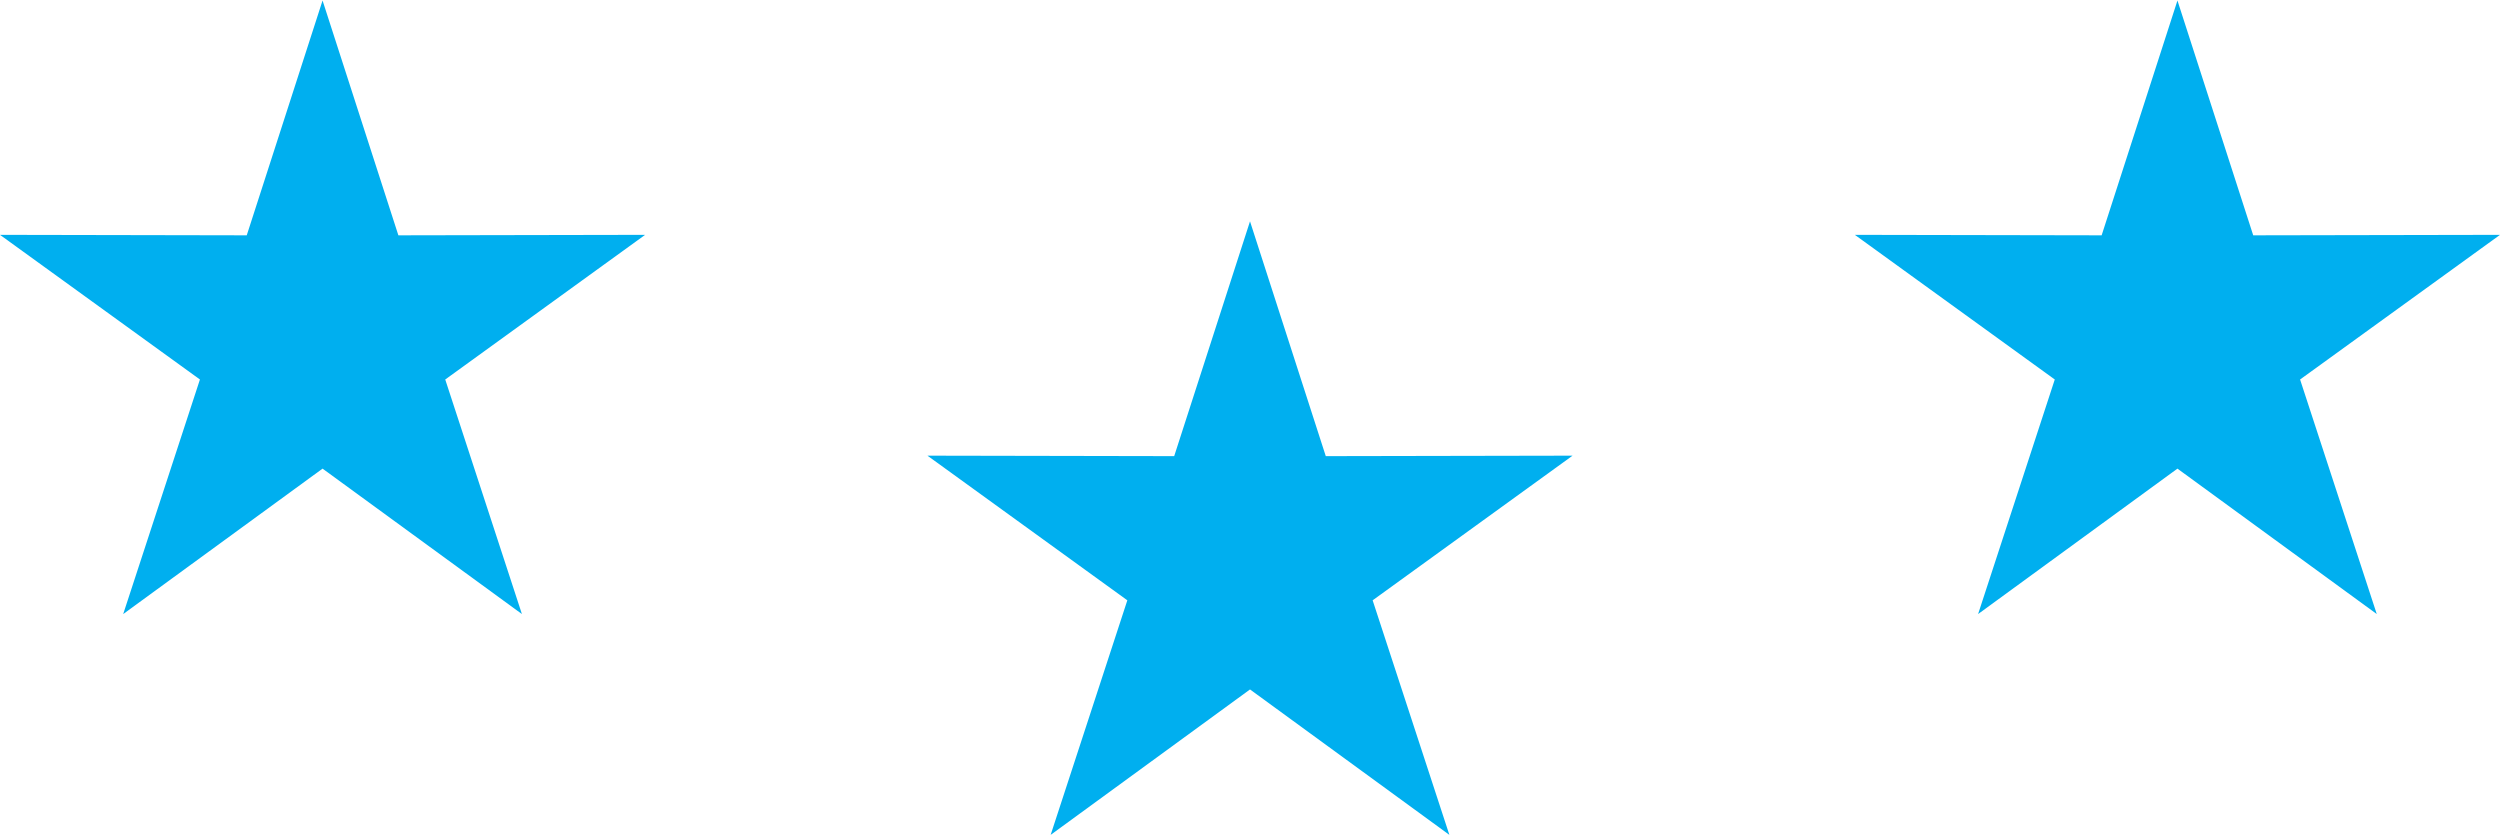
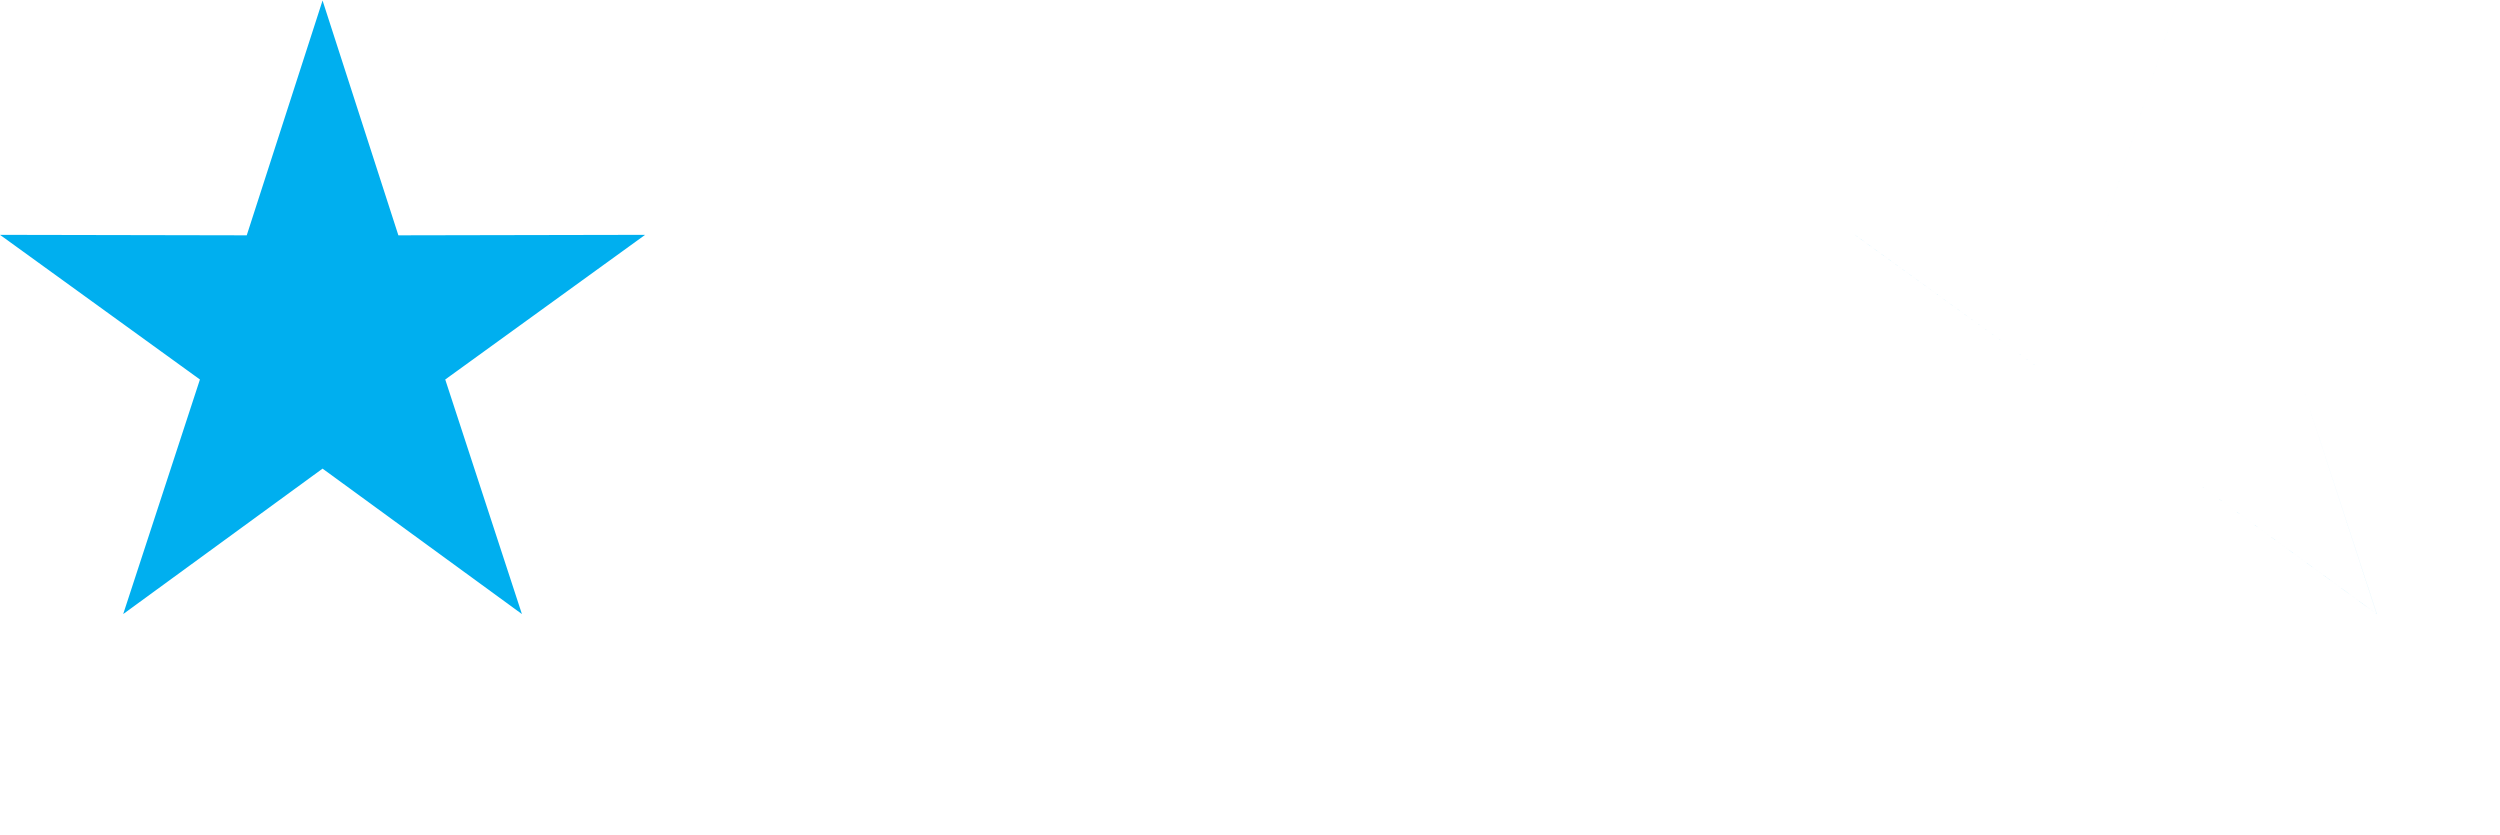
<svg xmlns="http://www.w3.org/2000/svg" xml:space="preserve" width="814px" height="272px" version="1.1" style="shape-rendering:geometricPrecision; text-rendering:geometricPrecision; image-rendering:optimizeQuality; fill-rule:evenodd; clip-rule:evenodd" viewBox="0 0 576.72 192.48">
  <defs>
    <style type="text/css">
   
    .fil0 {fill:#00AFEF}
   
  </style>
  </defs>
  <g id="Layer_x0020_1">
-     <path class="fil0" d="M74.41 0l17.49 54.17 56.92 -0.11 -46.11 33.37 17.69 54.11 -45.99 -33.55 -45.99 33.55 17.7 -54.11 -46.12 -33.37 56.92 0.11 17.49 -54.17zm427.9 0l17.48 54.17 56.93 -0.11 -46.12 33.37 17.69 54.11 -45.98 -33.55 -45.99 33.55 17.69 -54.11 -46.12 -33.37 56.93 0.11 17.49 -54.17zm-213.95 50.94l17.48 54.17 56.93 -0.11 -46.12 33.37 17.7 54.11 -45.99 -33.55 -45.99 33.55 17.69 -54.11 -46.11 -33.37 56.92 0.11 17.49 -54.17z" />
+     <path class="fil0" d="M74.41 0l17.49 54.17 56.92 -0.11 -46.11 33.37 17.69 54.11 -45.99 -33.55 -45.99 33.55 17.7 -54.11 -46.12 -33.37 56.92 0.11 17.49 -54.17zm427.9 0l17.48 54.17 56.93 -0.11 -46.12 33.37 17.69 54.11 -45.98 -33.55 -45.99 33.55 17.69 -54.11 -46.12 -33.37 56.93 0.11 17.49 -54.17zl17.48 54.17 56.93 -0.11 -46.12 33.37 17.7 54.11 -45.99 -33.55 -45.99 33.55 17.69 -54.11 -46.11 -33.37 56.92 0.11 17.49 -54.17z" />
  </g>
</svg>